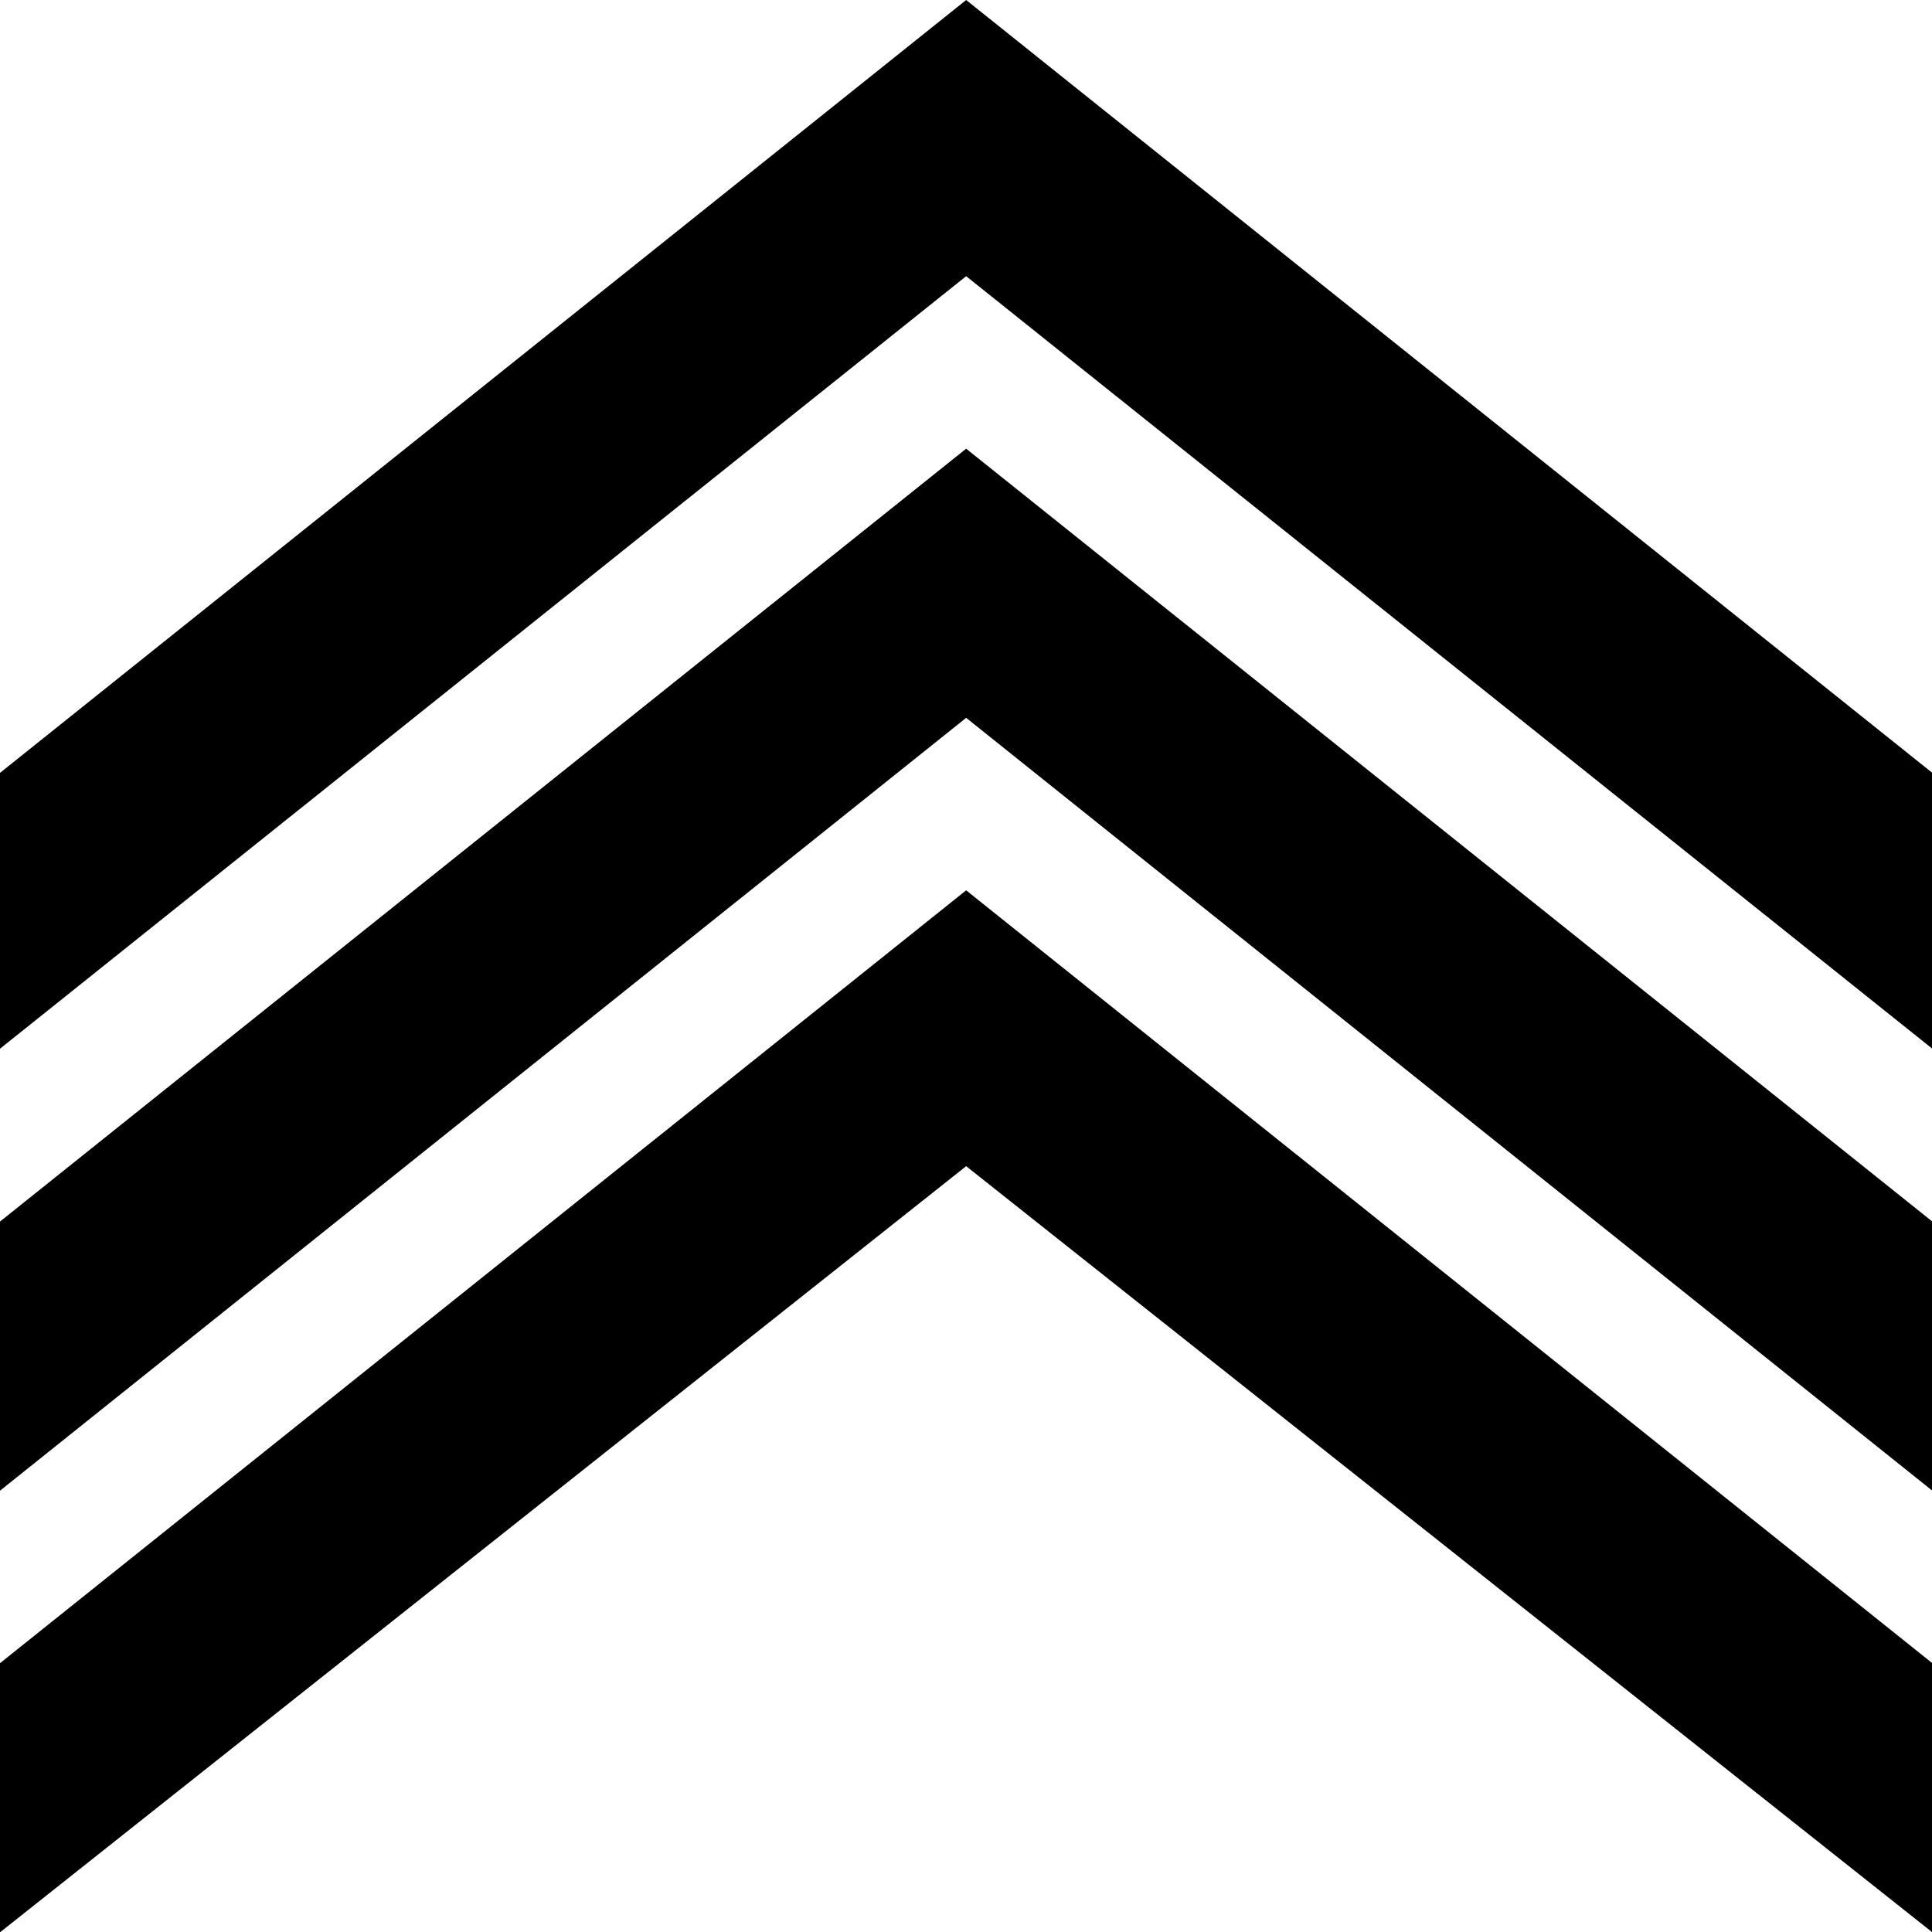
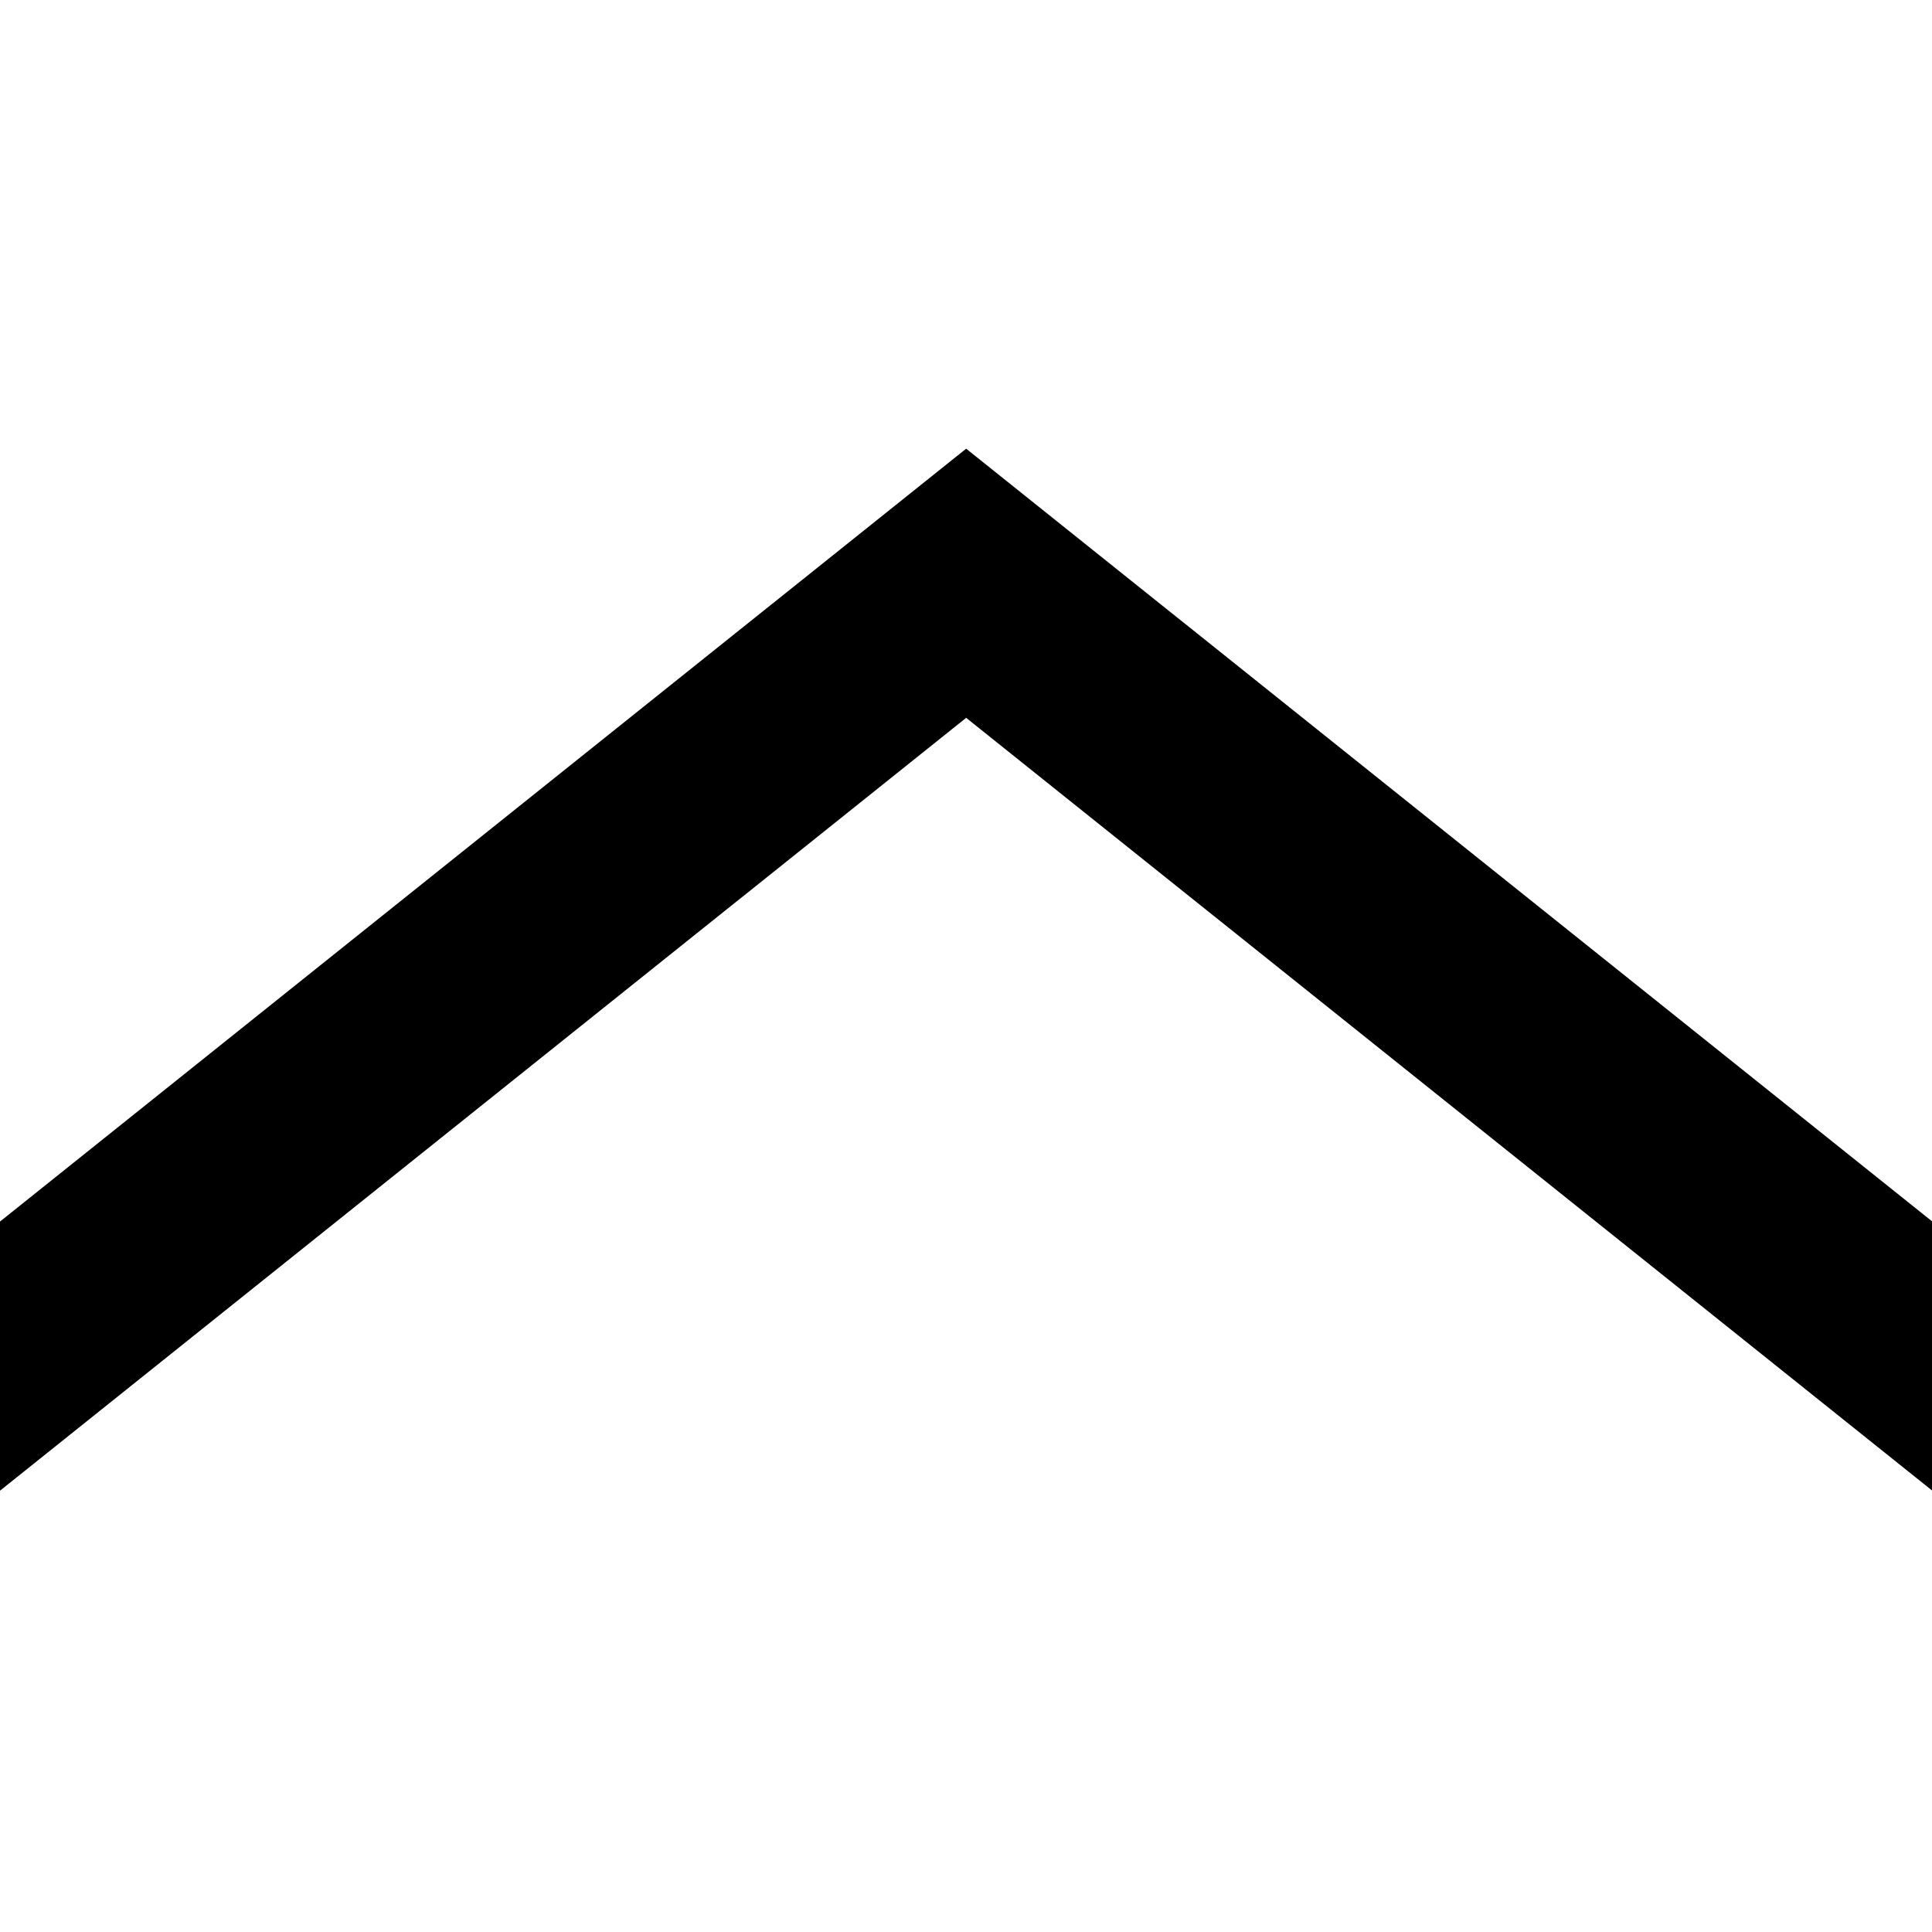
<svg xmlns="http://www.w3.org/2000/svg" viewBox="0 0 60.37 60.37">
  <title>Asset 1</title>
  <g id="Layer_2" data-name="Layer 2">
    <g id="Layer_1-2" data-name="Layer 1">
-       <polygon points="60.38 51.97 60.38 60.38 30.19 36.44 0 60.38 0 51.97 30.19 27.82 60.38 51.97" />
      <polygon points="60.38 38.17 60.38 46.58 30.19 22.43 0 46.58 0 38.17 30.19 14.02 60.38 38.17" />
-       <polygon points="60.38 24.15 60.38 32.77 30.19 8.63 0 32.77 0 24.15 30.19 0 60.38 24.15" />
    </g>
  </g>
</svg>